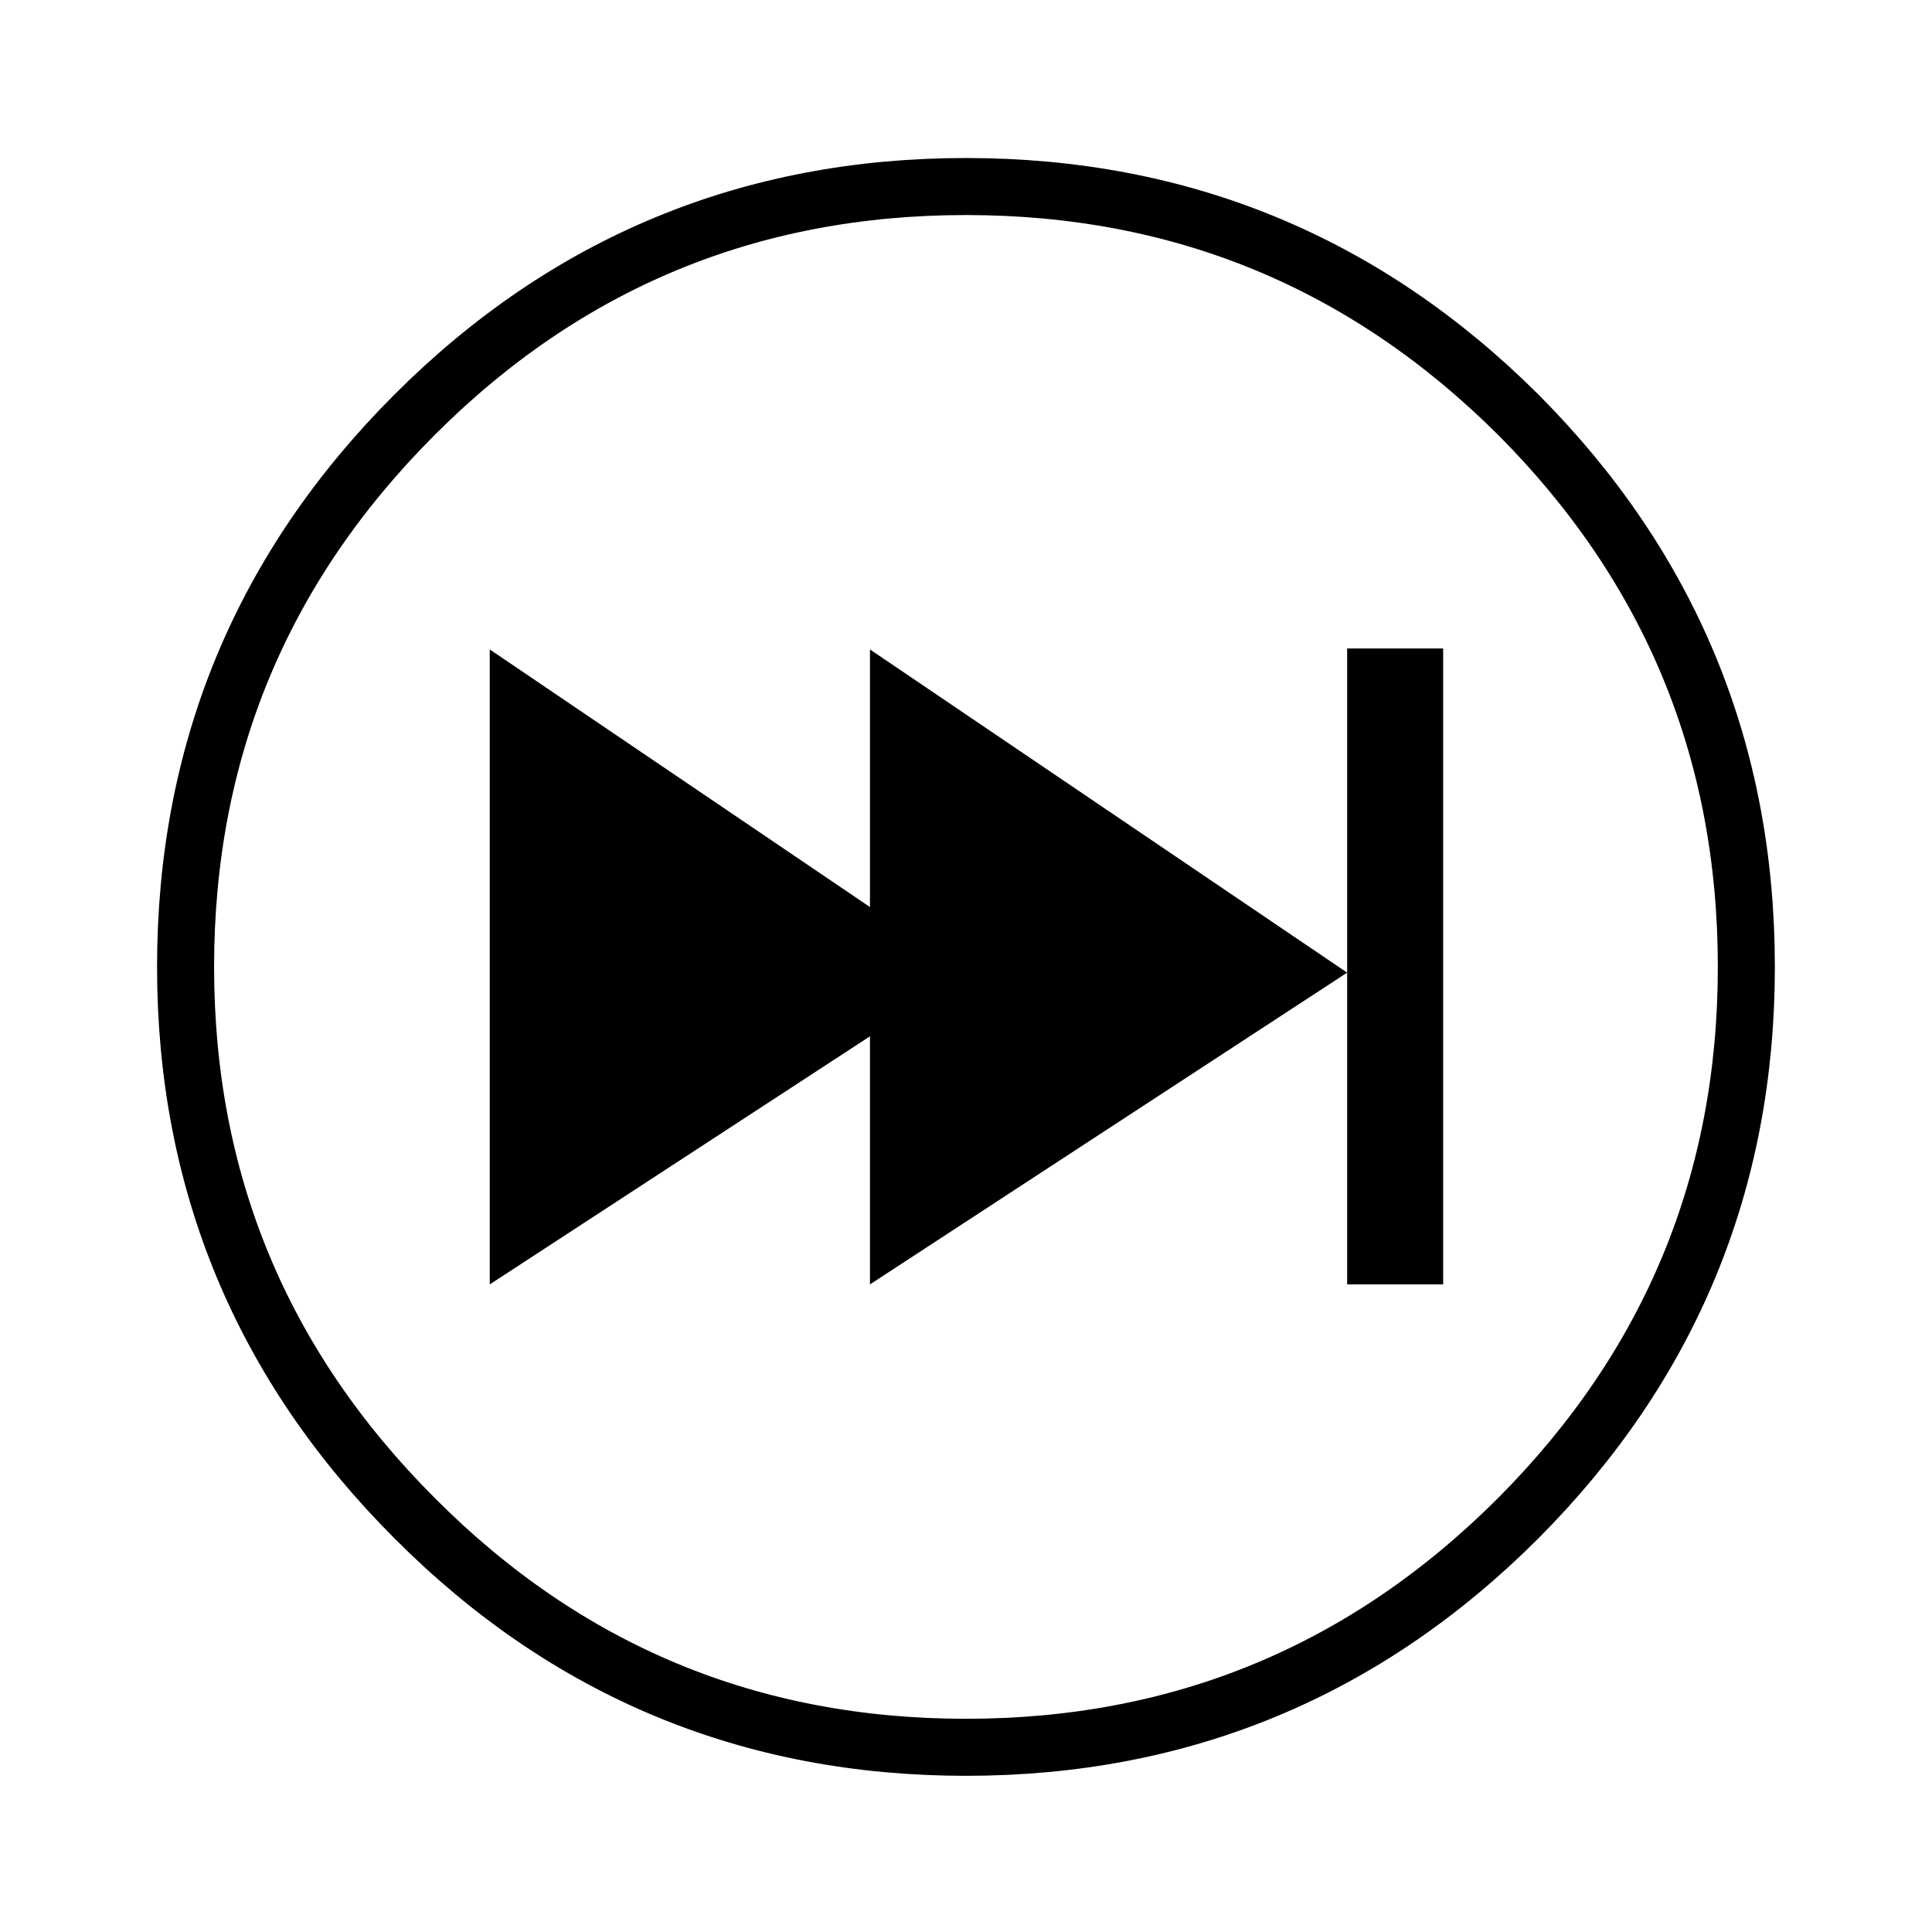
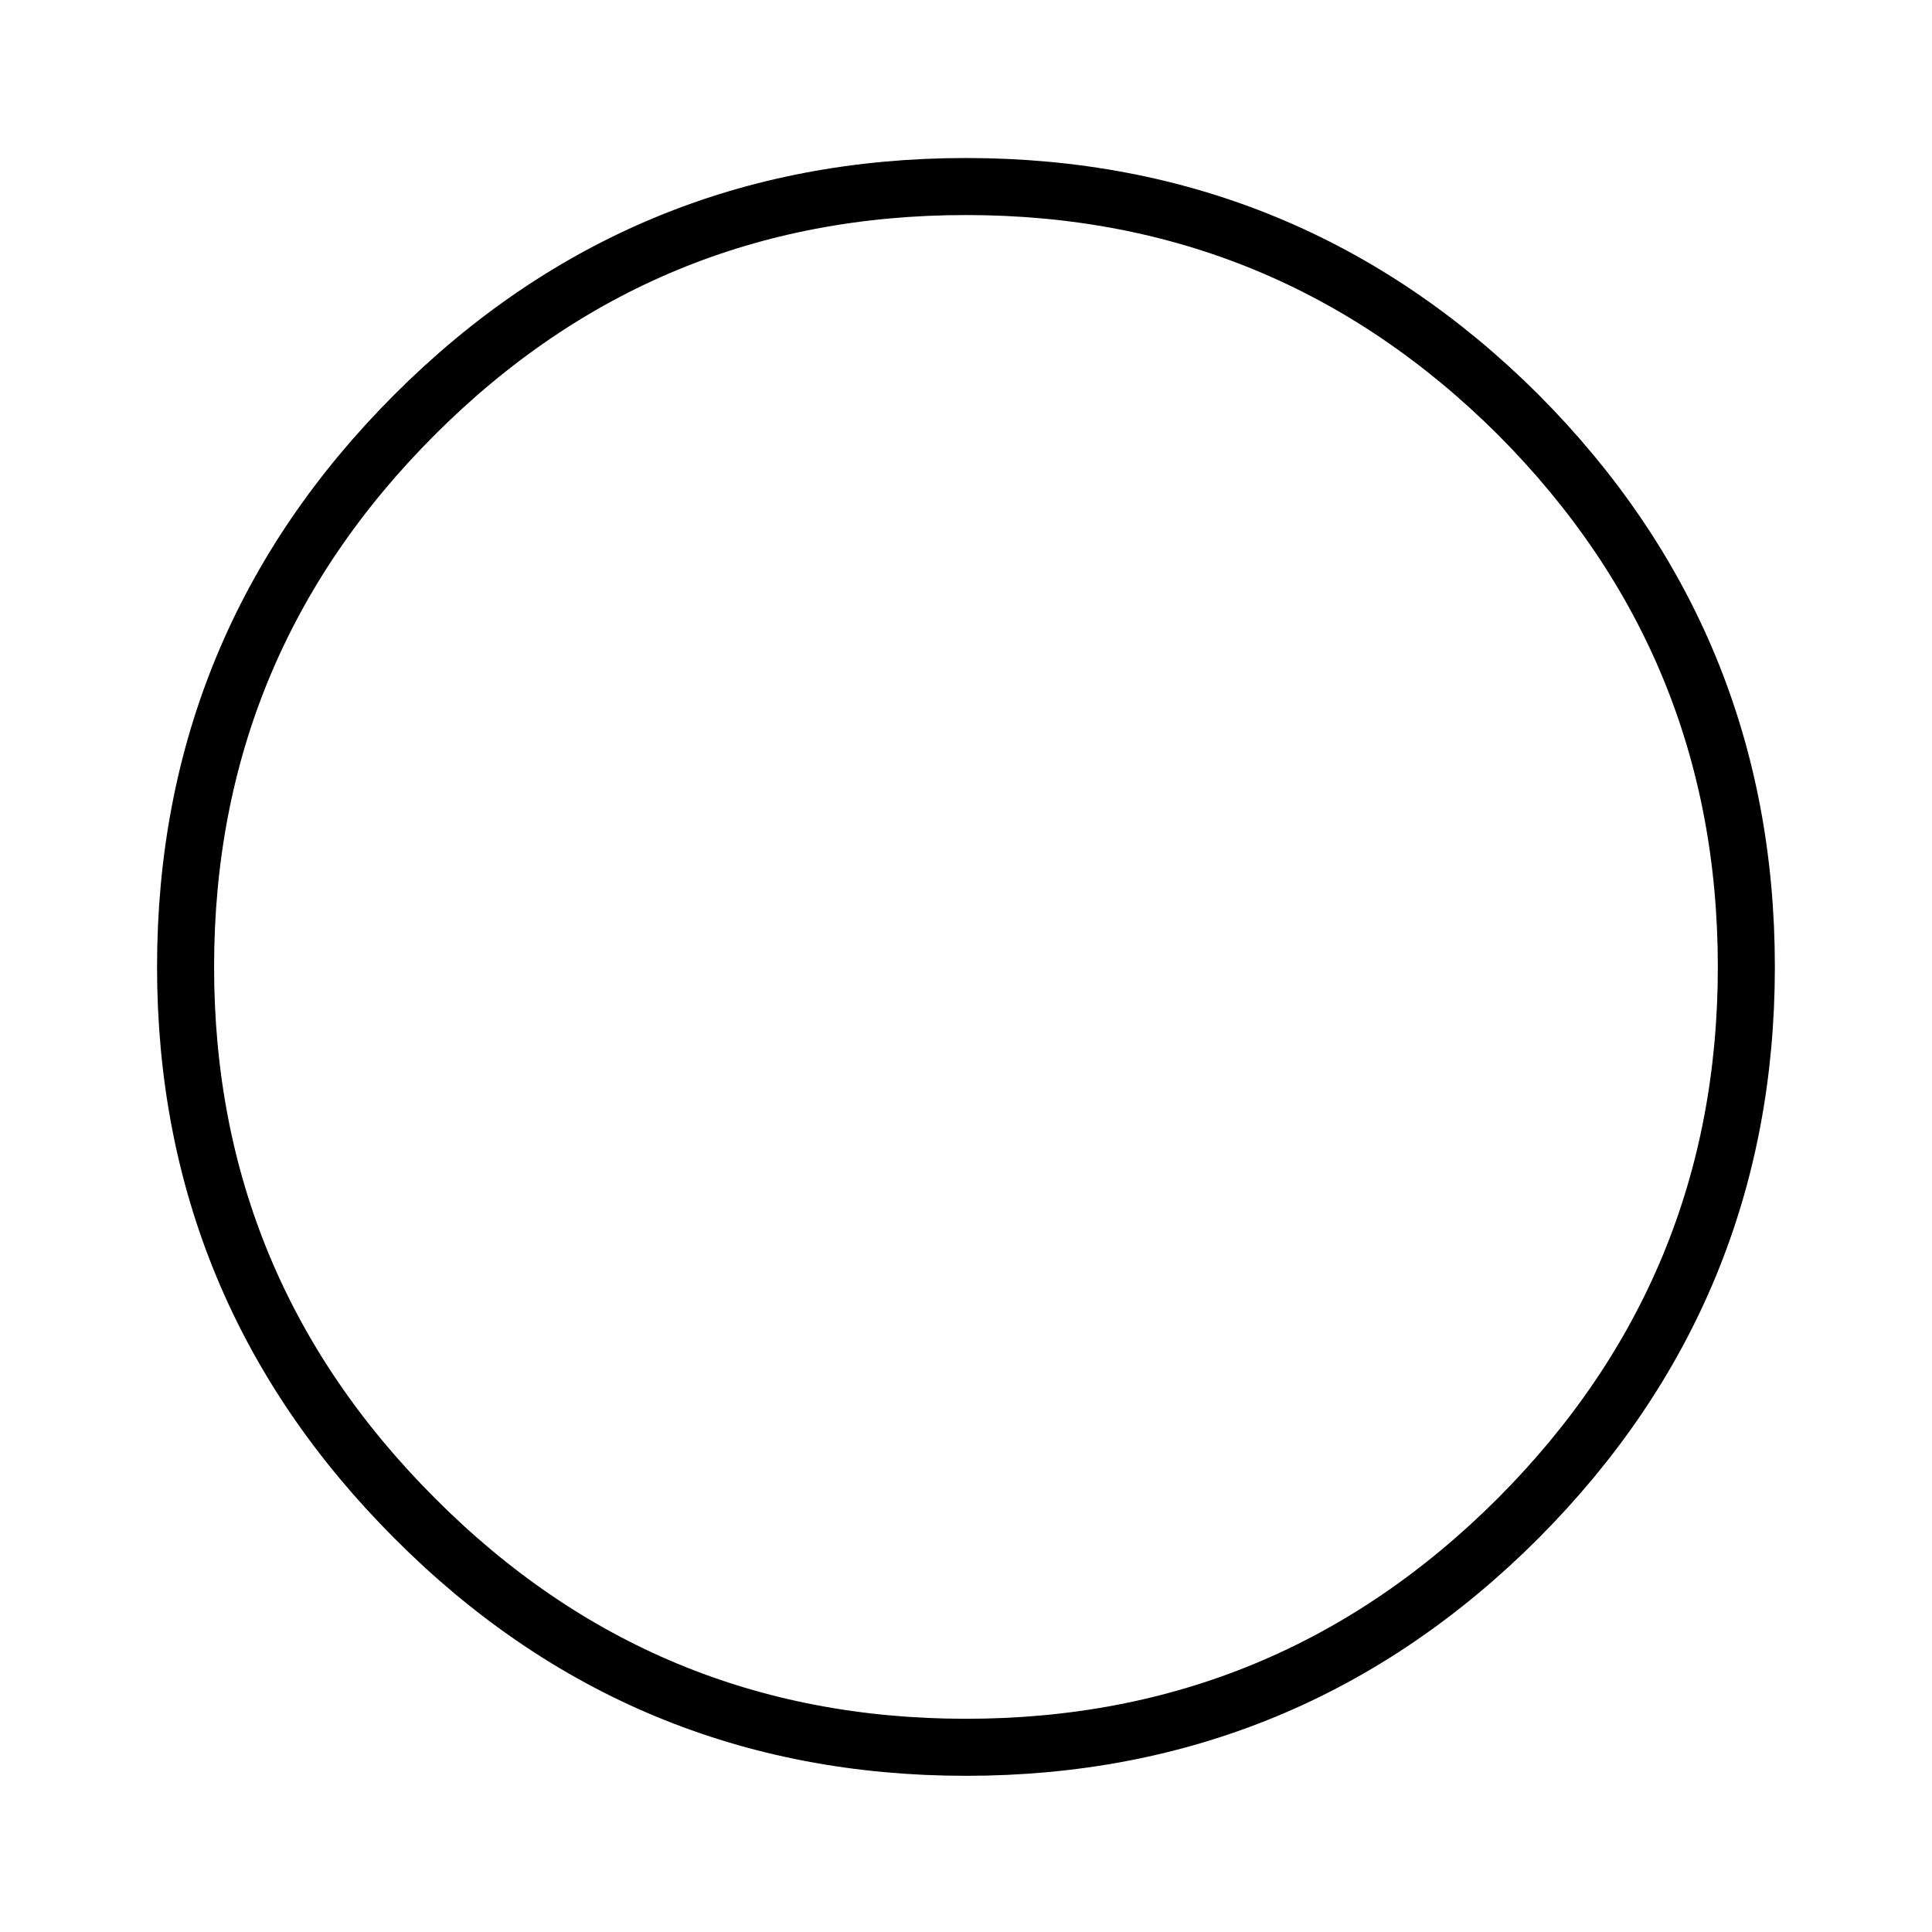
<svg xmlns="http://www.w3.org/2000/svg" width="800px" height="800px" version="1.1" viewBox="144 144 512 512">
  <path transform="matrix(5.038 0 0 5.038 148.09 148.09)" d="m91.05 50.05c0 11.3-4 20.967-12 29-8.033 8.033-17.717 12.05-29.05 12.05-11.334 0-21-4.016-29-12.05-8.033-8.033-12.05-17.7-12.05-29 0-11.333 4.017-21.016 12.05-29.05 8-8 17.666-12 29-12 11.333 0 21.016 4 29.05 12 8 8.033 12 17.717 12 29.05zm0 0" fill="none" stroke="#000000" stroke-linecap="round" stroke-linejoin="round" stroke-width="3" />
-   <path d="m501.01 315.86v168.52h25.441v-168.52h-25.441m0 85.898-126.46-85.648v68.266l-100.76-68.266v168.27l100.76-65.746v65.746z" />
</svg>